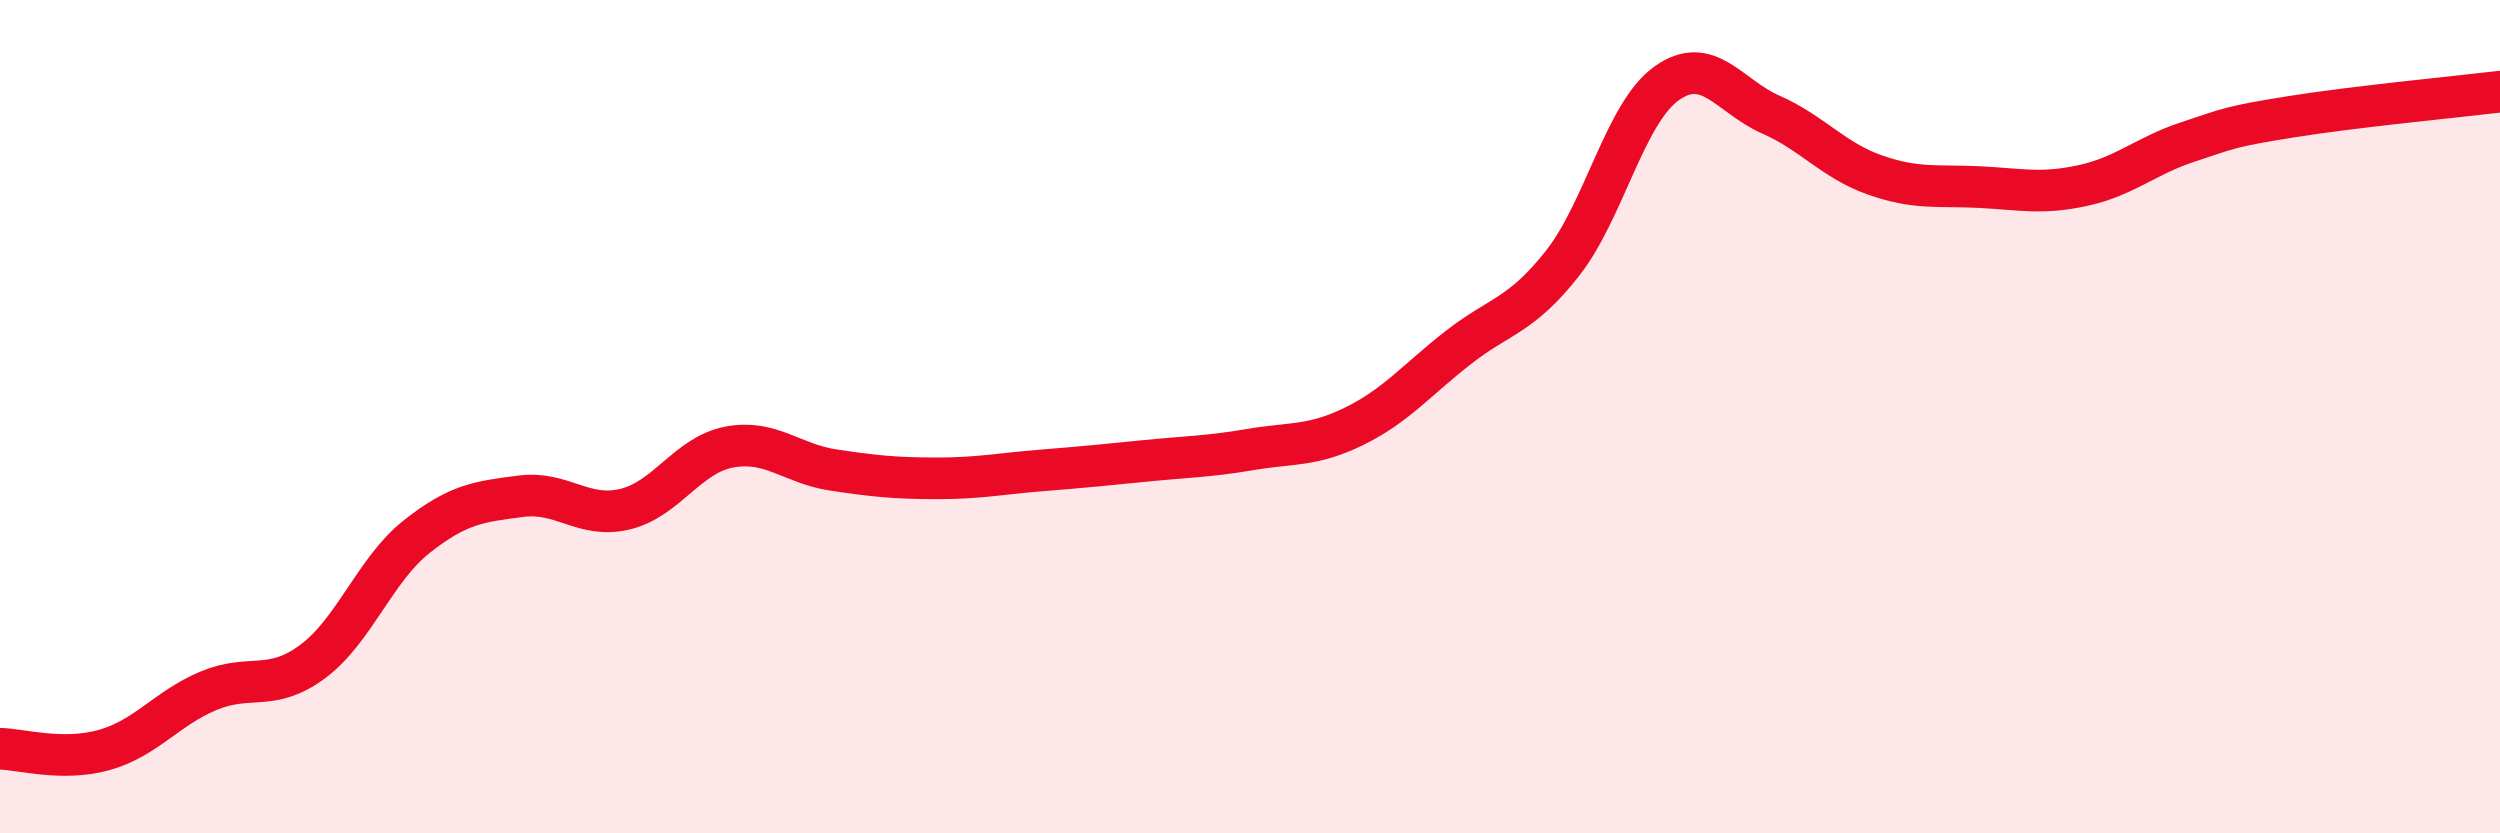
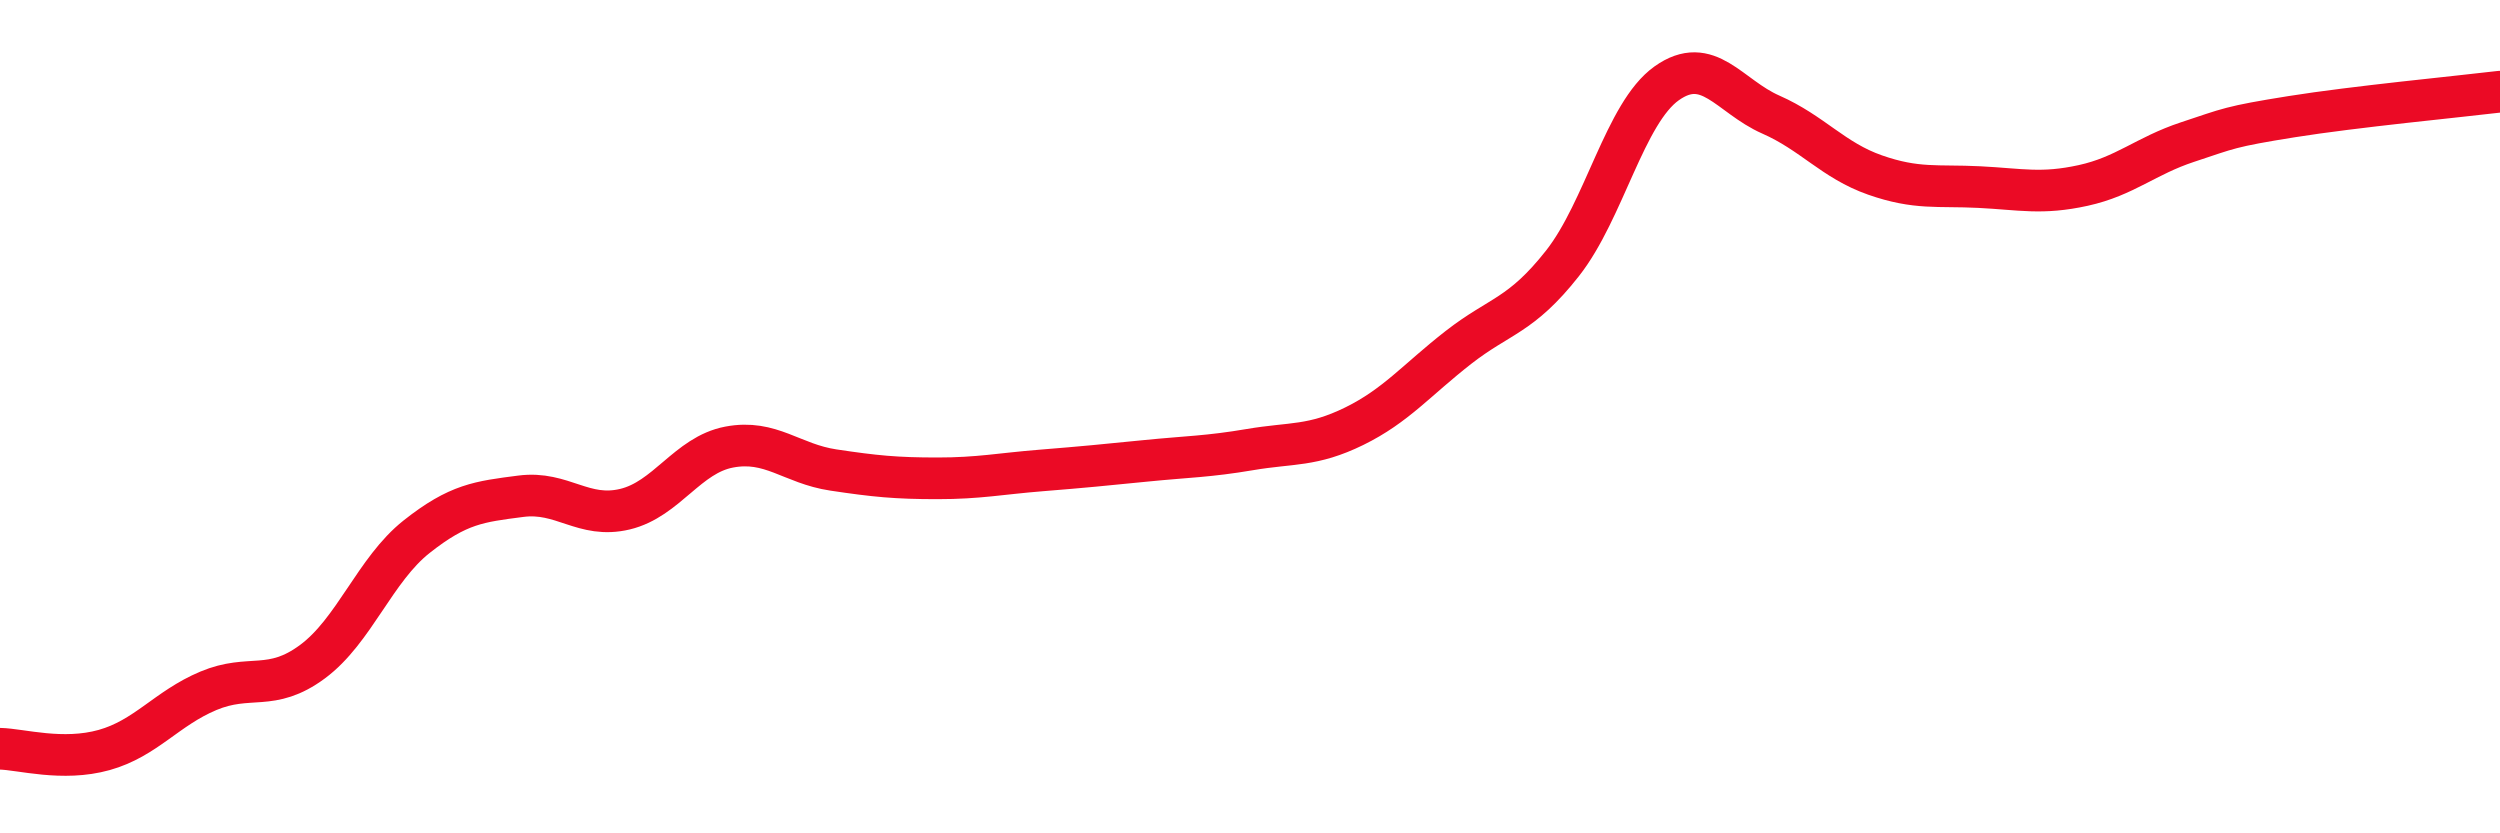
<svg xmlns="http://www.w3.org/2000/svg" width="60" height="20" viewBox="0 0 60 20">
-   <path d="M 0,17.97 C 0.5,17.98 1.5,18.28 2.5,18 C 3.5,17.72 4,17 5,16.58 C 6,16.16 6.5,16.62 7.5,15.88 C 8.5,15.14 9,13.67 10,12.88 C 11,12.09 11.5,12.04 12.5,11.91 C 13.5,11.78 14,12.46 15,12.22 C 16,11.98 16.5,10.92 17.5,10.73 C 18.5,10.54 19,11.13 20,11.28 C 21,11.43 21.5,11.48 22.5,11.48 C 23.5,11.48 24,11.37 25,11.29 C 26,11.21 26.5,11.16 27.5,11.06 C 28.5,10.96 29,10.96 30,10.79 C 31,10.62 31.5,10.72 32.5,10.23 C 33.5,9.74 34,9.12 35,8.34 C 36,7.56 36.5,7.59 37.5,6.32 C 38.5,5.05 39,2.71 40,2 C 41,1.29 41.5,2.31 42.5,2.75 C 43.5,3.19 44,3.85 45,4.2 C 46,4.55 46.5,4.44 47.5,4.49 C 48.5,4.54 49,4.67 50,4.45 C 51,4.23 51.5,3.74 52.5,3.41 C 53.5,3.08 53.5,3.04 55,2.8 C 56.5,2.56 59,2.32 60,2.2L60 20L0 20Z" fill="#EB0A25" opacity="0.1" stroke-linecap="round" stroke-linejoin="round" />
  <path d="M 0,17.97 C 0.5,17.98 1.5,18.28 2.5,18 C 3.5,17.72 4,17 5,16.58 C 6,16.16 6.5,16.62 7.5,15.88 C 8.5,15.14 9,13.67 10,12.88 C 11,12.09 11.5,12.04 12.5,11.91 C 13.5,11.78 14,12.46 15,12.22 C 16,11.98 16.5,10.92 17.5,10.73 C 18.5,10.54 19,11.13 20,11.28 C 21,11.43 21.5,11.48 22.5,11.48 C 23.5,11.48 24,11.37 25,11.29 C 26,11.21 26.5,11.16 27.5,11.06 C 28.5,10.96 29,10.96 30,10.79 C 31,10.62 31.5,10.72 32.5,10.23 C 33.5,9.74 34,9.12 35,8.34 C 36,7.56 36.5,7.59 37.5,6.32 C 38.5,5.05 39,2.71 40,2 C 41,1.29 41.5,2.31 42.5,2.75 C 43.5,3.19 44,3.85 45,4.2 C 46,4.55 46.5,4.44 47.5,4.49 C 48.5,4.54 49,4.67 50,4.45 C 51,4.23 51.5,3.74 52.5,3.41 C 53.5,3.08 53.5,3.04 55,2.8 C 56.5,2.56 59,2.32 60,2.2" stroke="#EB0A25" stroke-width="1" fill="none" stroke-linecap="round" stroke-linejoin="round" />
</svg>